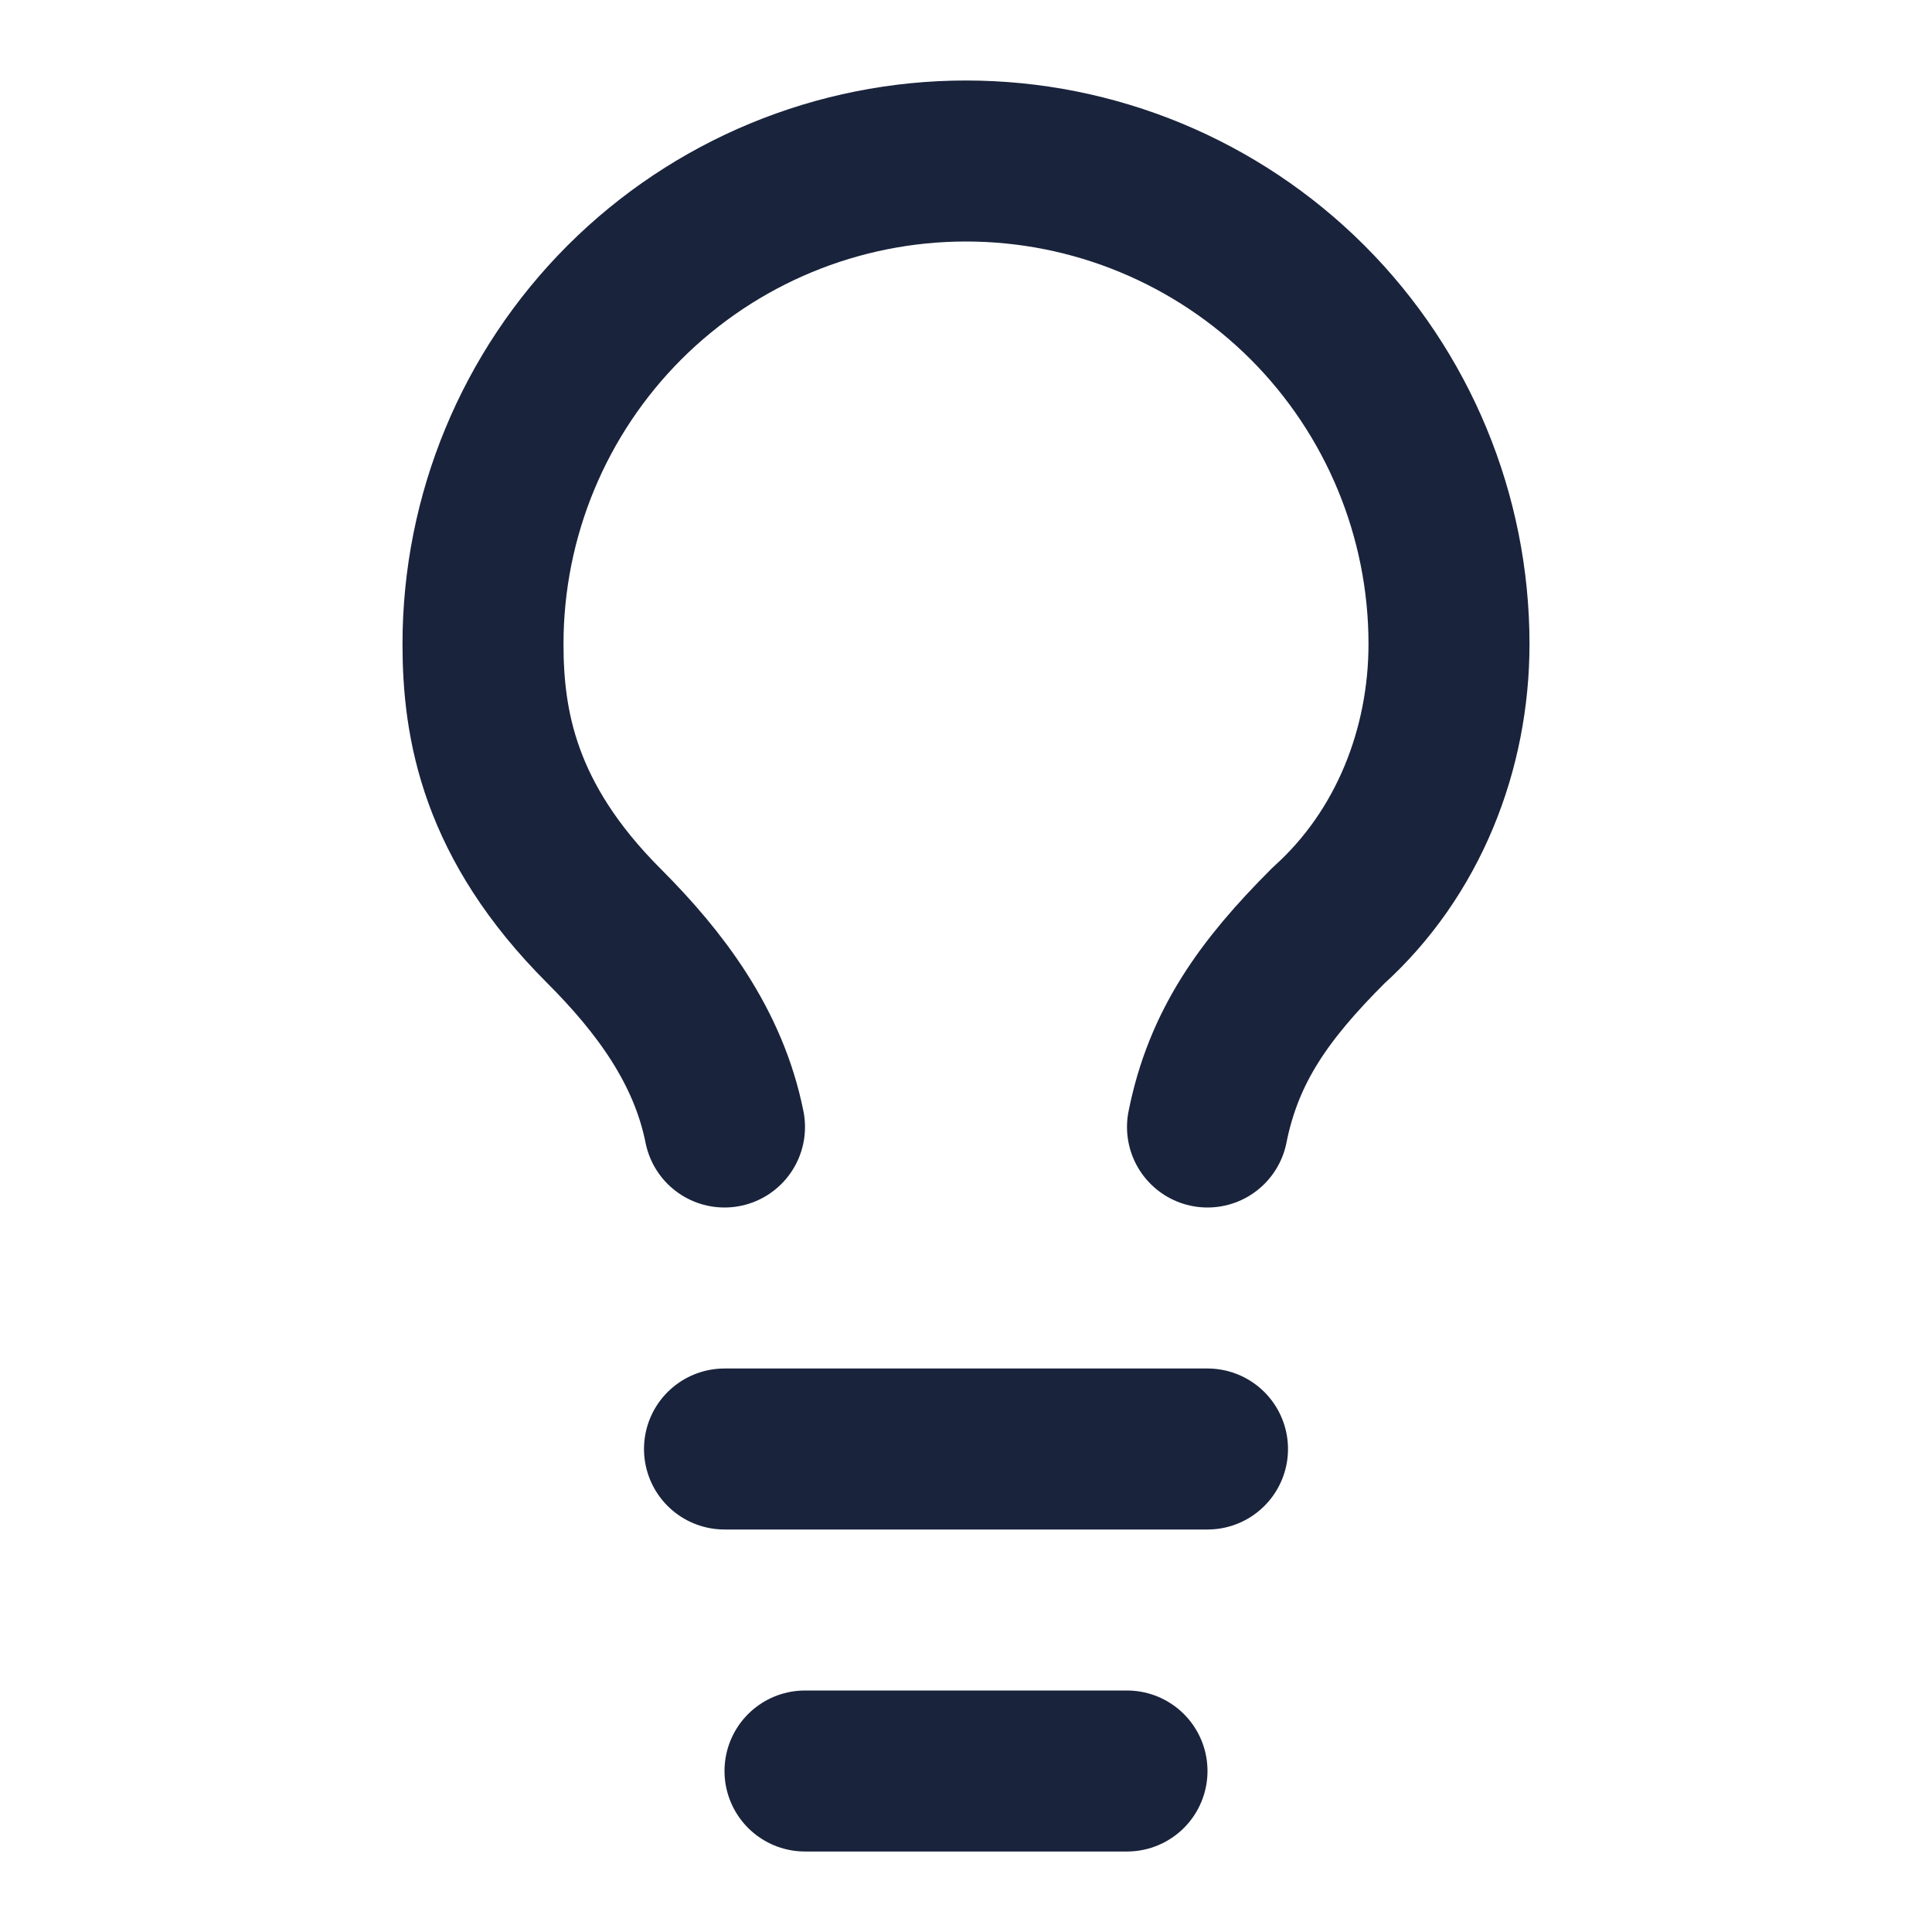
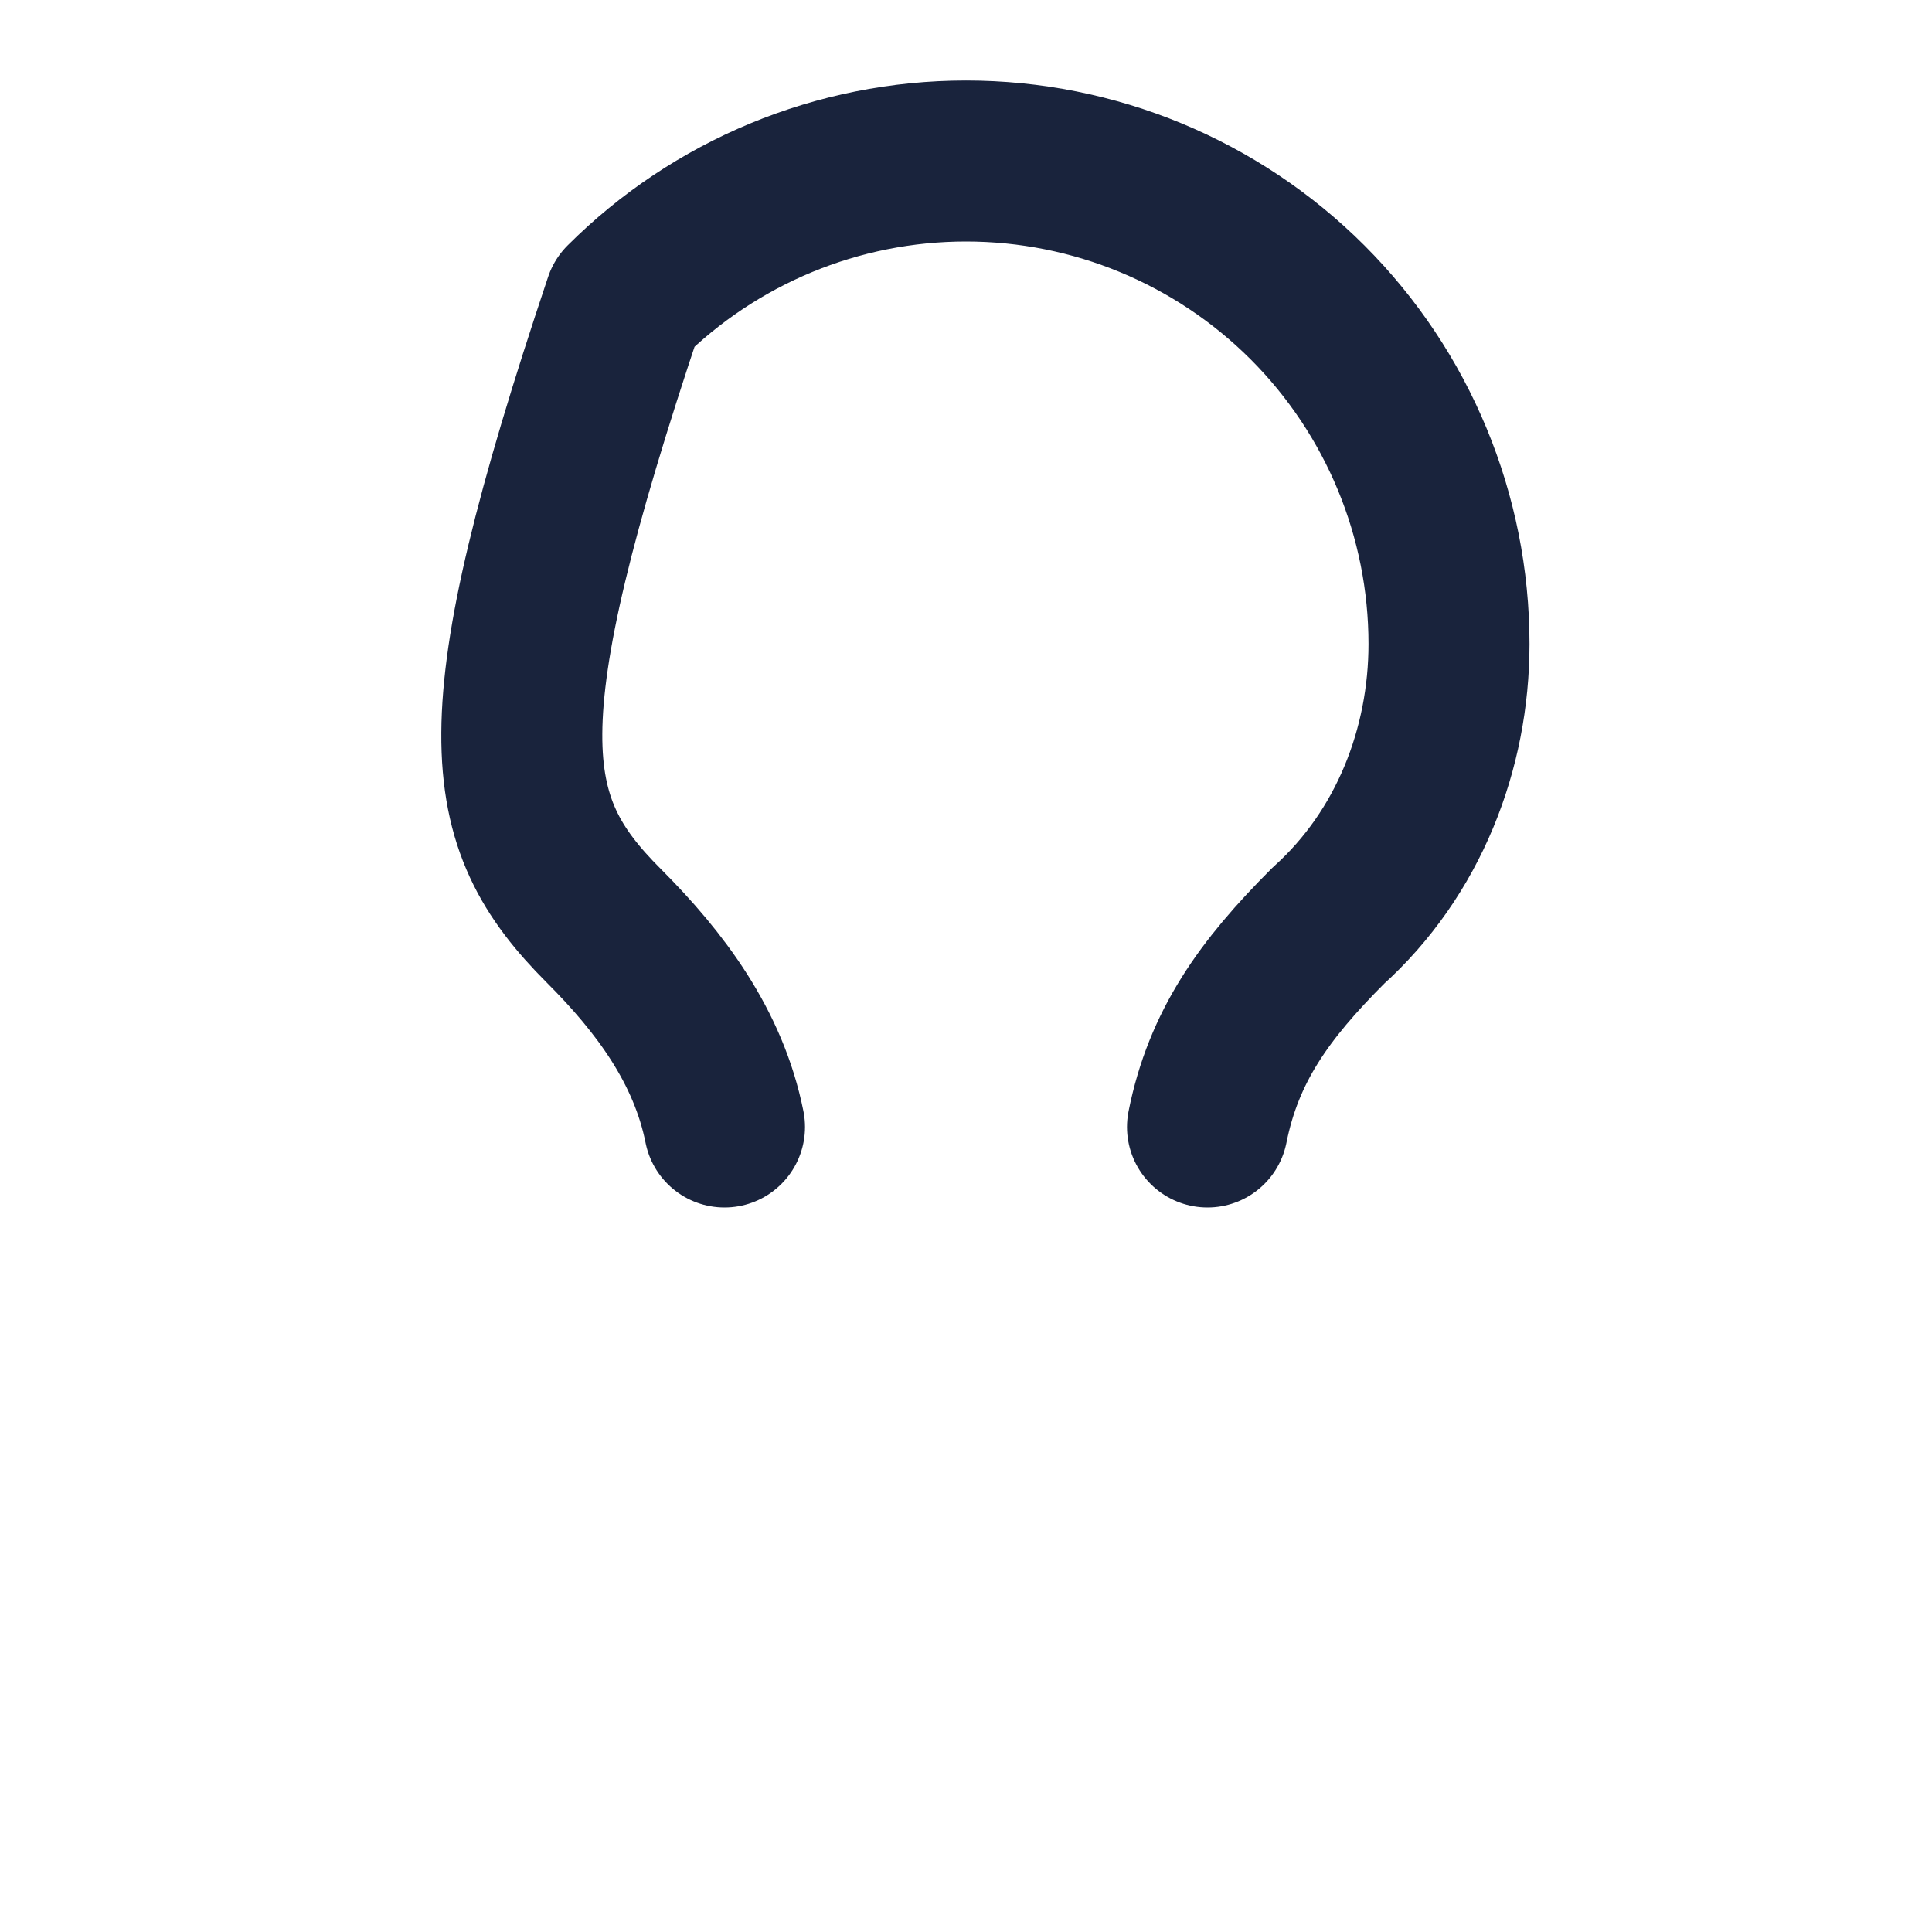
<svg xmlns="http://www.w3.org/2000/svg" width="24" height="24" viewBox="0 0 24 24" fill="none">
-   <path d="M15 14C15.2 13 15.7 12.3 16.5 11.5C17.5 10.6 18 9.3 18 8C18 6.409 17.368 4.883 16.243 3.757C15.117 2.632 13.591 2 12 2C10.409 2 8.883 2.632 7.757 3.757C6.632 4.883 6 6.409 6 8C6 9 6.2 10.2 7.5 11.5C8.2 12.2 8.8 13 9 14" stroke="#19233C" stroke-width="2" stroke-linecap="round" stroke-linejoin="round" />
-   <path d="M9 18H15" stroke="#19233C" stroke-width="2" stroke-linecap="round" stroke-linejoin="round" />
-   <path d="M10 22H14" stroke="#19233C" stroke-width="2" stroke-linecap="round" stroke-linejoin="round" />
+   <path d="M15 14C15.2 13 15.7 12.3 16.5 11.5C17.5 10.6 18 9.3 18 8C18 6.409 17.368 4.883 16.243 3.757C15.117 2.632 13.591 2 12 2C10.409 2 8.883 2.632 7.757 3.757C6 9 6.2 10.2 7.5 11.5C8.2 12.2 8.8 13 9 14" stroke="#19233C" stroke-width="2" stroke-linecap="round" stroke-linejoin="round" />
</svg>